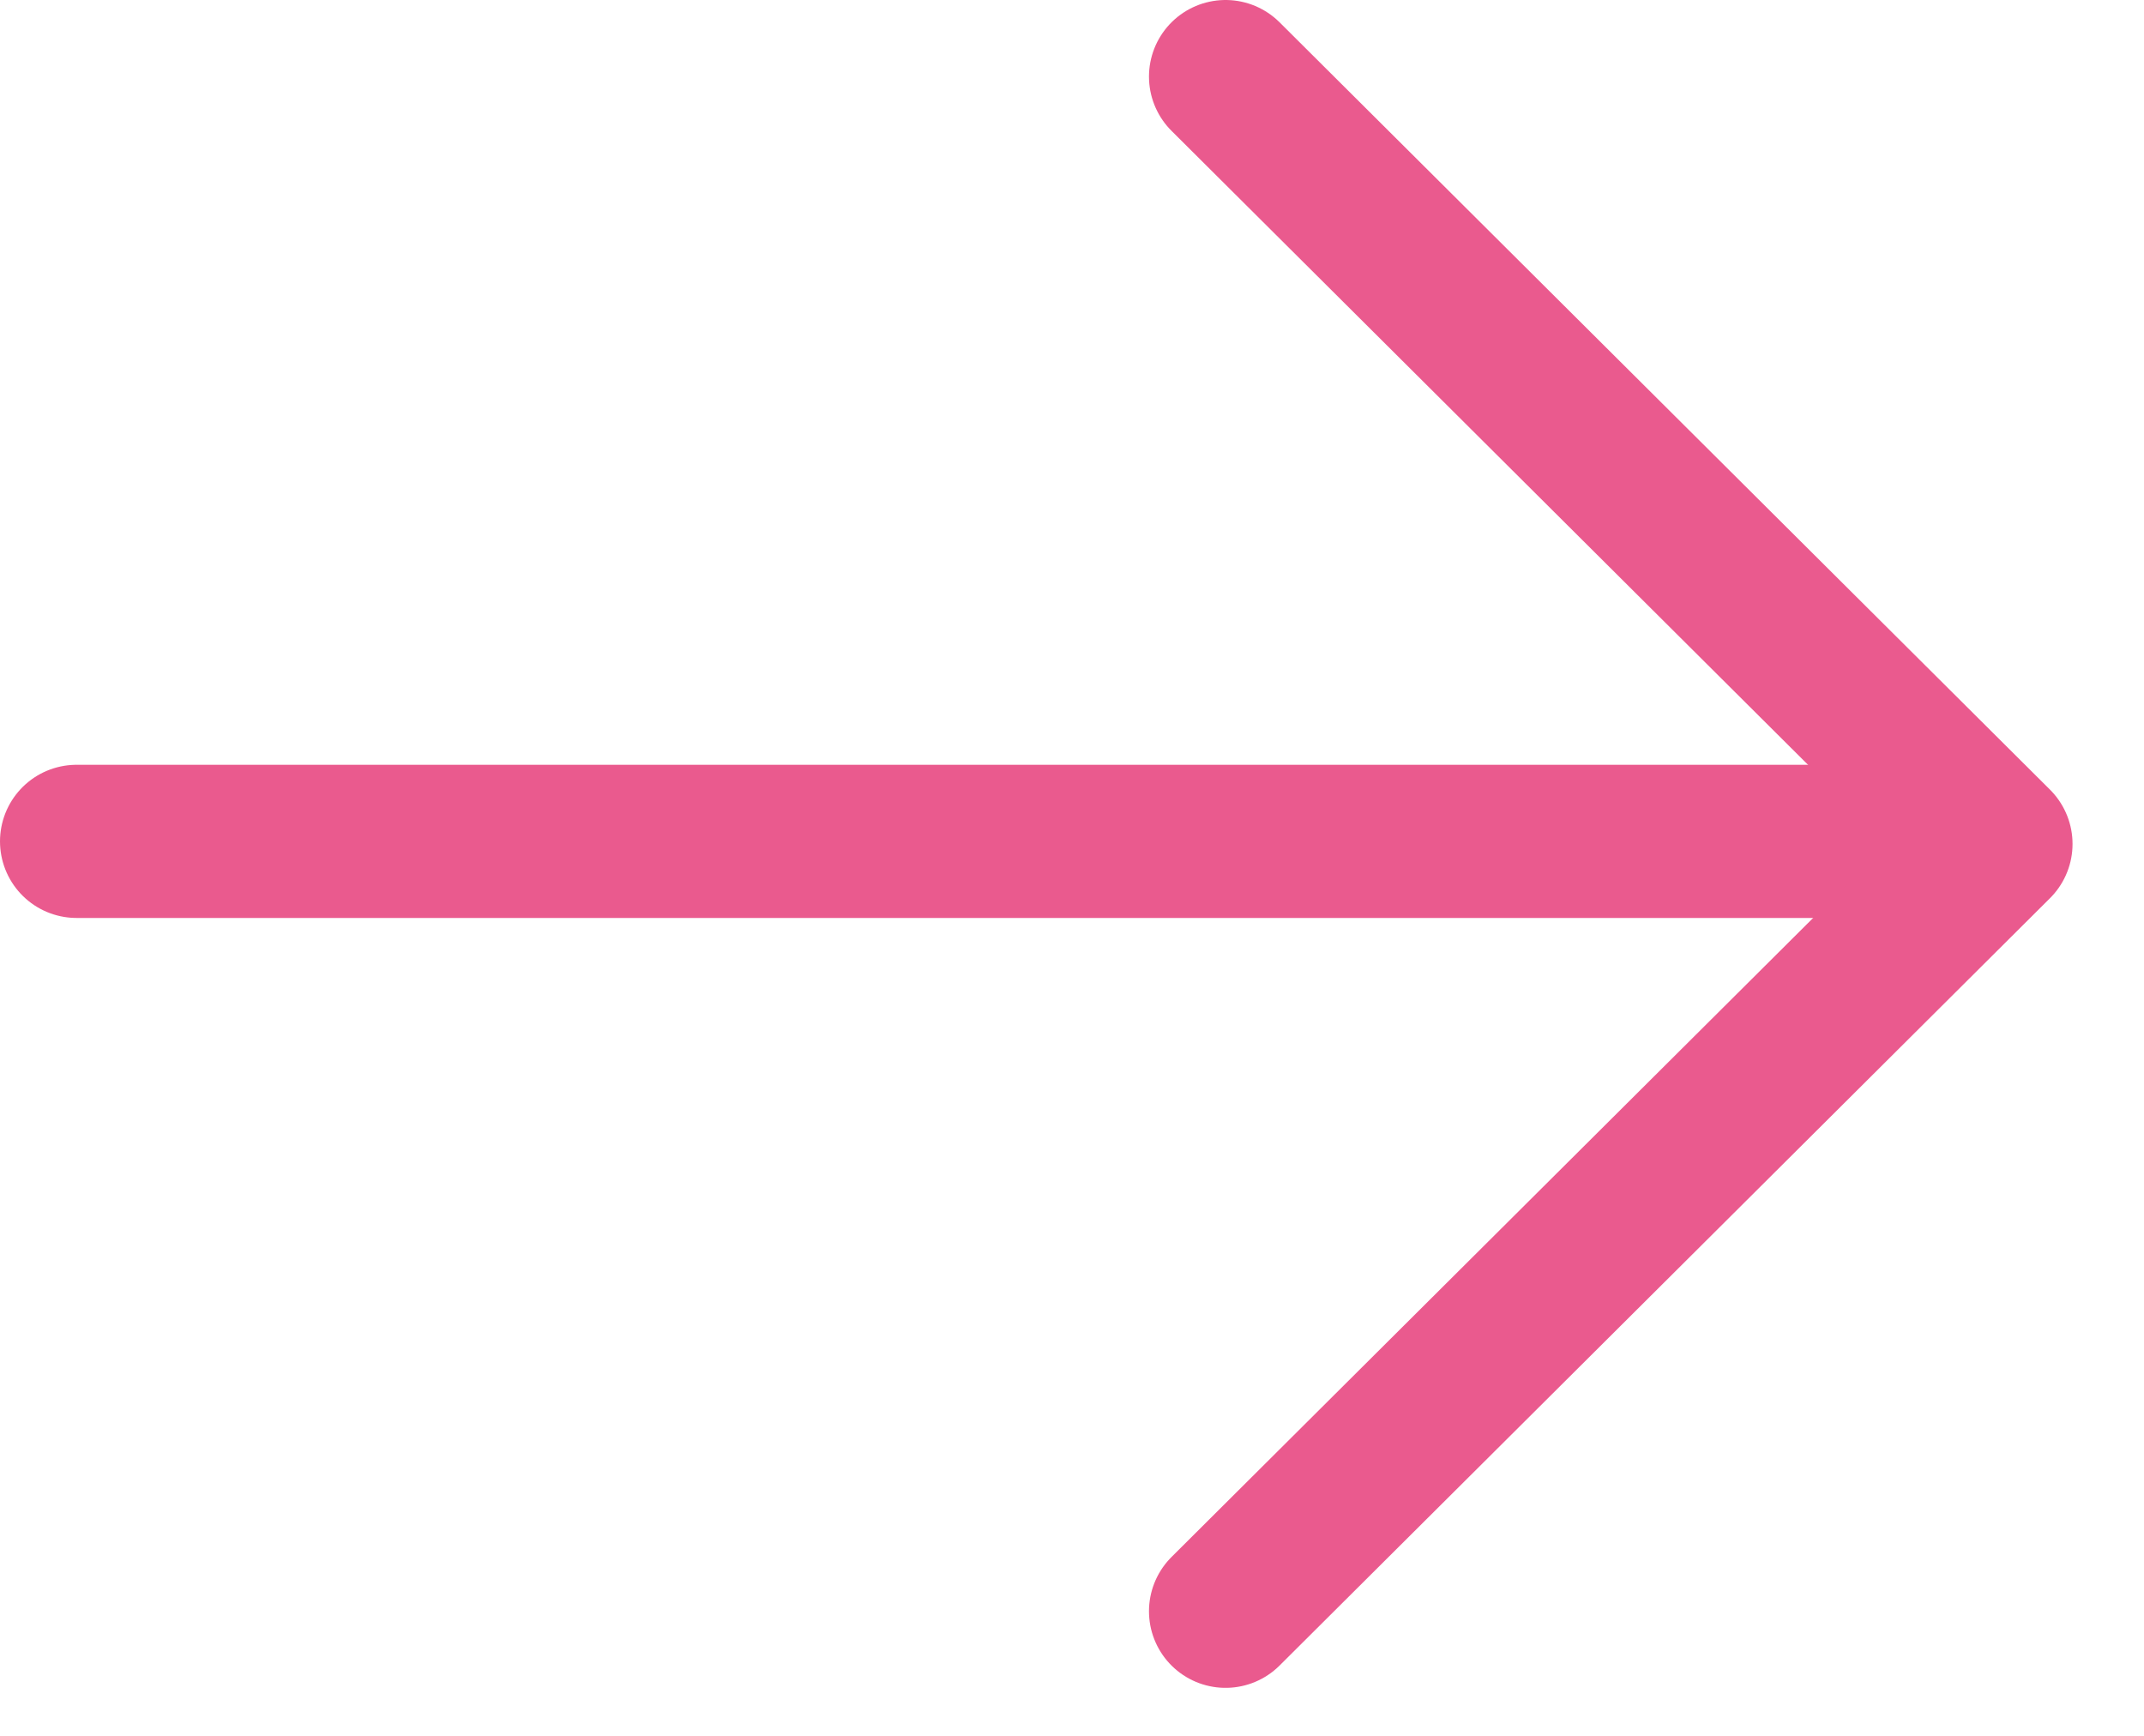
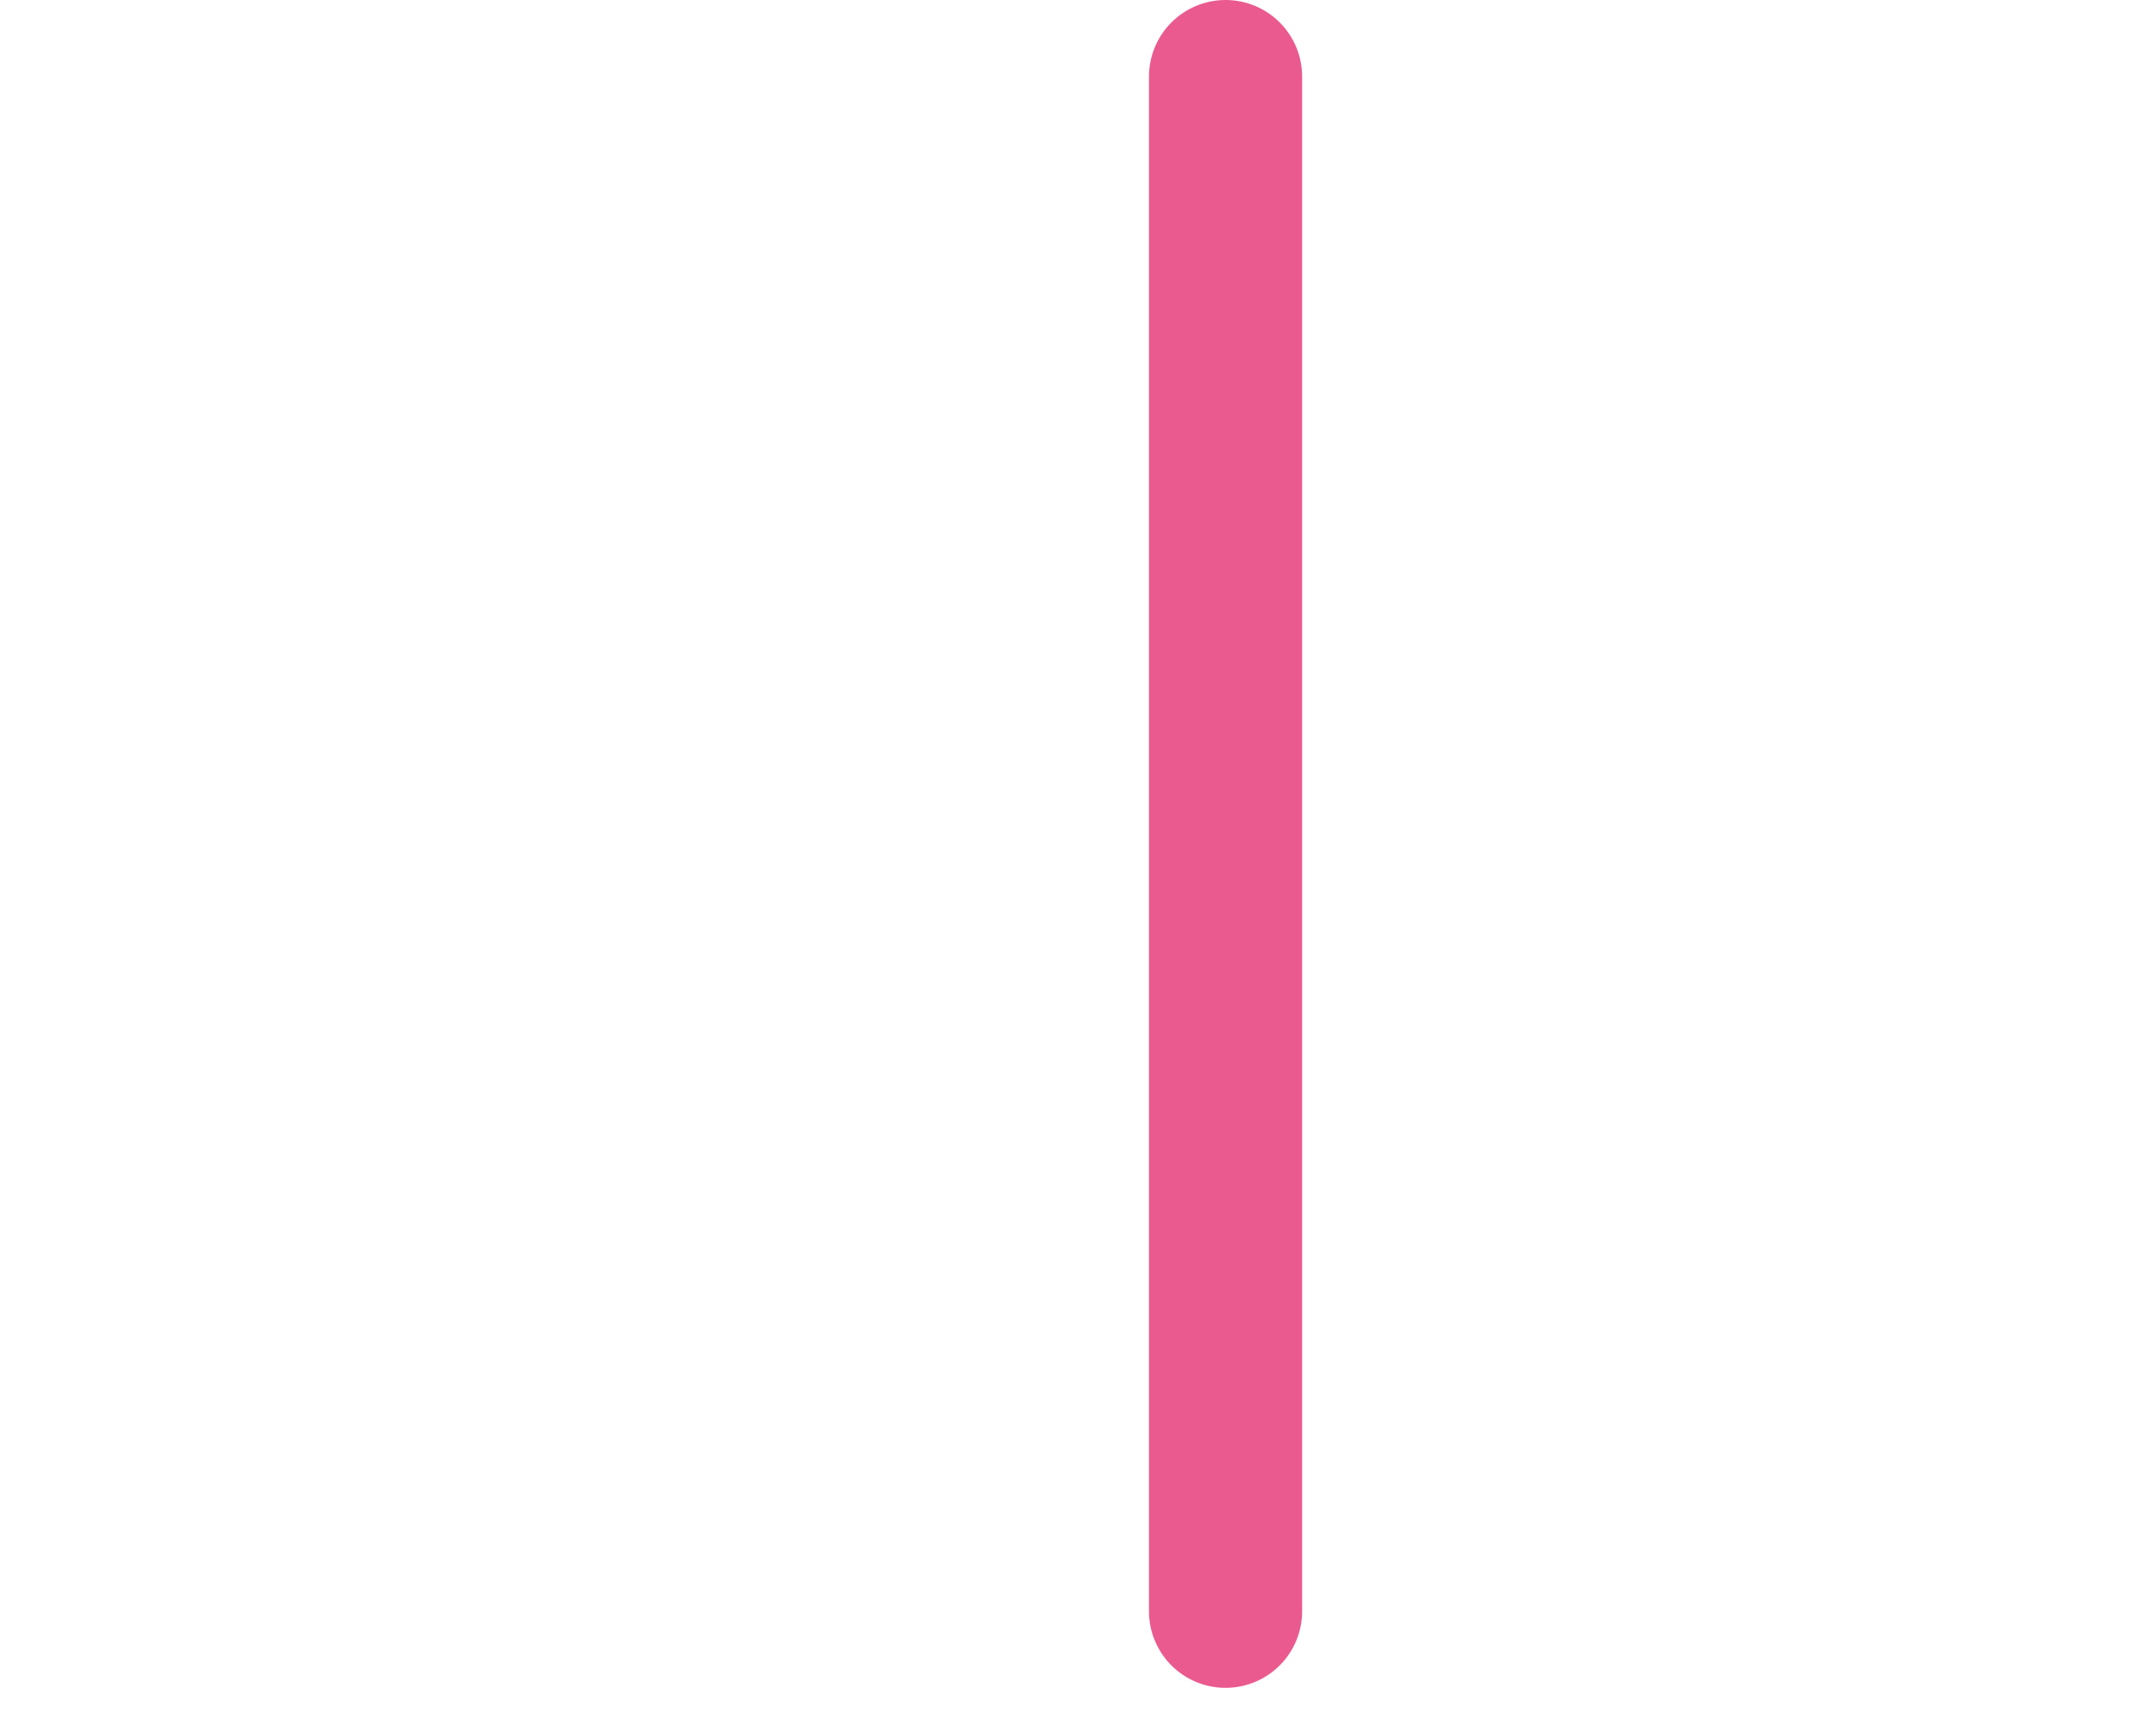
<svg xmlns="http://www.w3.org/2000/svg" width="100%" height="100%" viewBox="0 0 21 17" version="1.1" xml:space="preserve" style="fill-rule:evenodd;clip-rule:evenodd;stroke-linecap:round;stroke-linejoin:round;">
  <g transform="matrix(1,0,0,1,-4.85,-6.735)">
-     <path d="M5.6,14.975L24.337,14.975" style="fill:none;fill-rule:nonzero;stroke:rgb(234,90,142);stroke-width:1.5px;" />
-   </g>
+     </g>
  <g transform="matrix(1,0,0,1,-4.85,-6.735)">
-     <path d="M16.854,7.485L24.4,15L16.854,22.515" style="fill:none;fill-rule:nonzero;stroke:rgb(234,90,142);stroke-width:1.5px;" />
+     <path d="M16.854,7.485L16.854,22.515" style="fill:none;fill-rule:nonzero;stroke:rgb(234,90,142);stroke-width:1.5px;" />
  </g>
</svg>